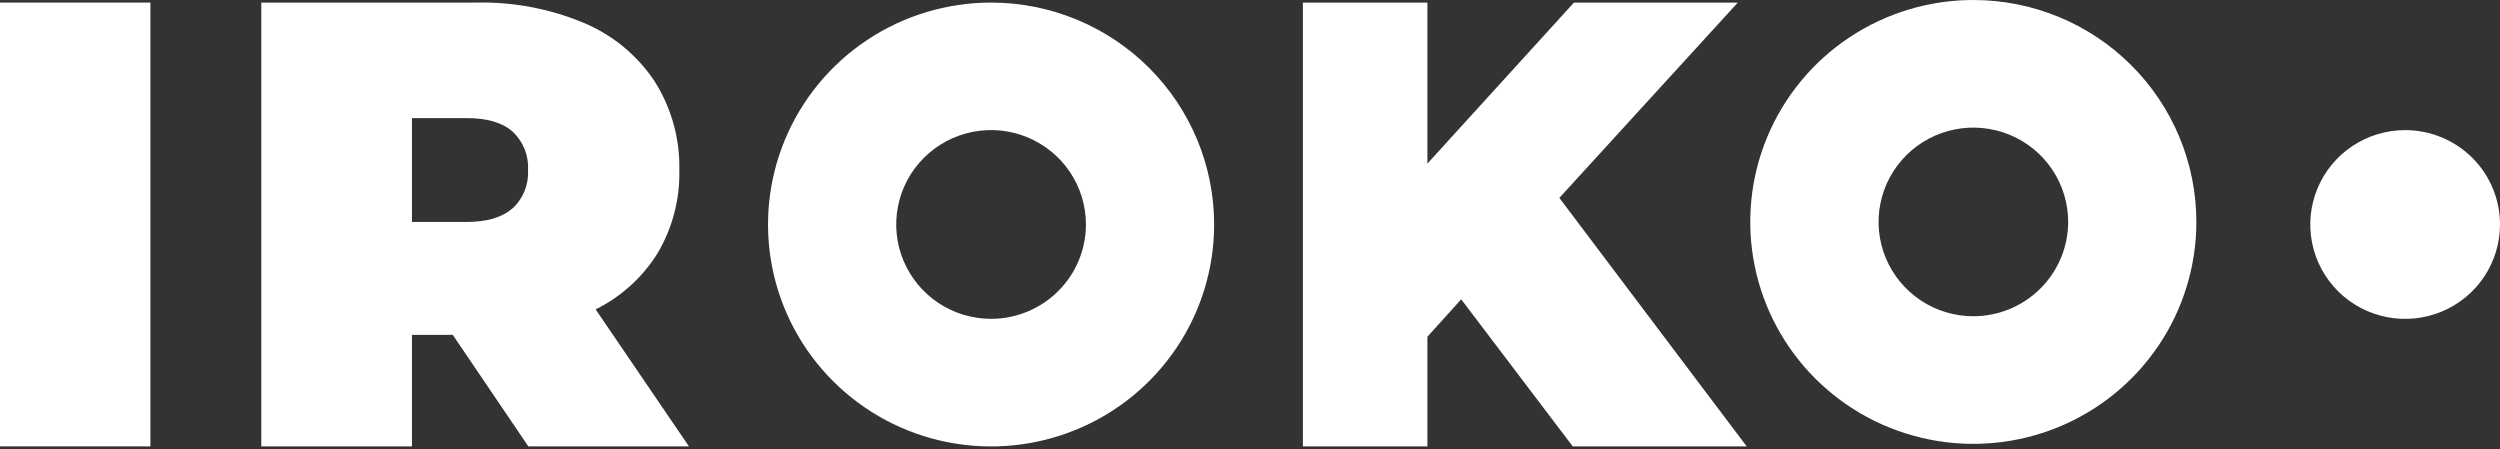
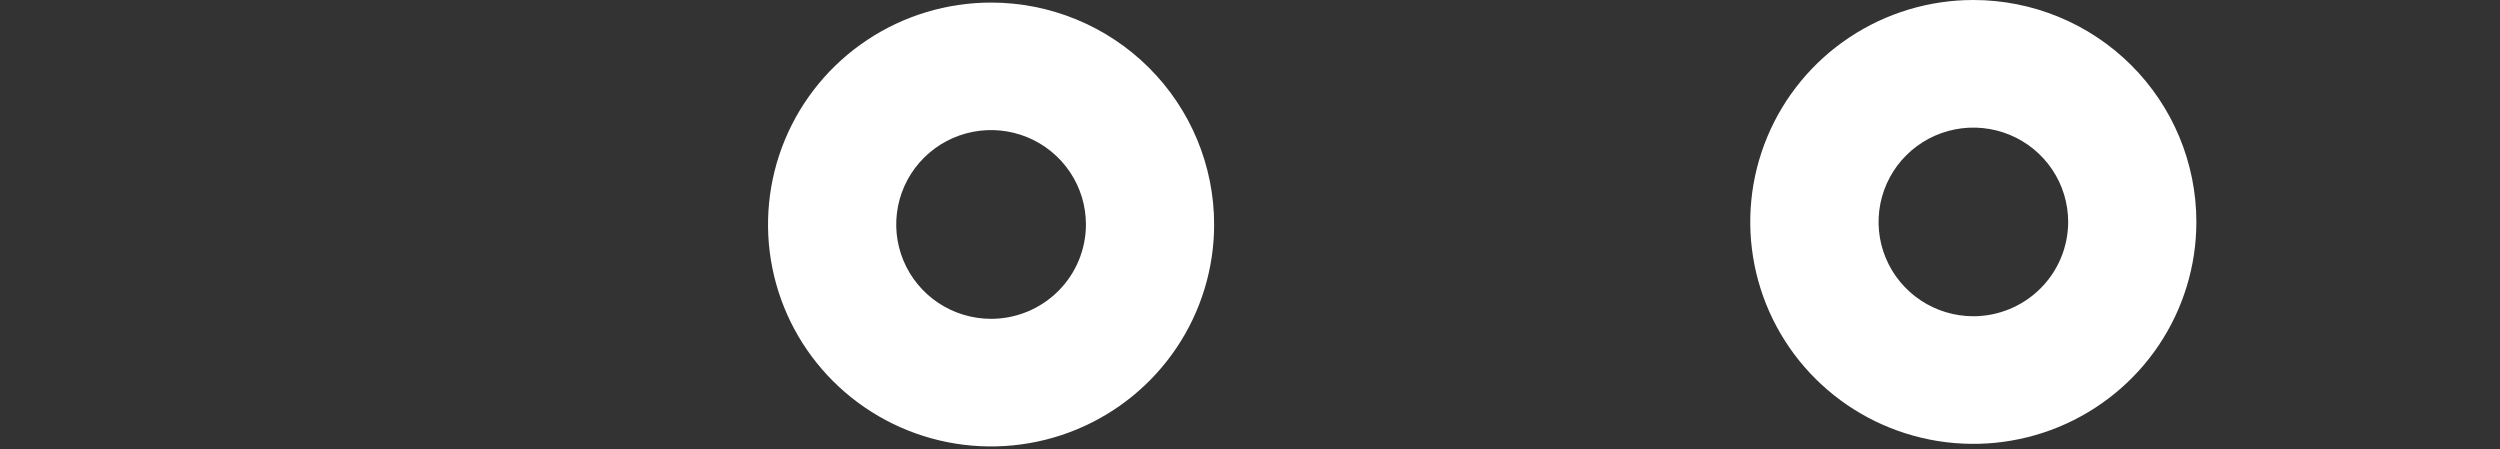
<svg xmlns="http://www.w3.org/2000/svg" width="256" height="46" viewBox="0 0 256 46" fill="none">
  <rect x="0" y="0" width="256" height="46" fill="#333333" stroke="none" />
  <path d="M202.073 32.384C200.153 32.384 198.276 31.818 196.68 30.757C195.083 29.695 193.839 28.187 193.104 26.422C192.369 24.657 192.177 22.715 192.552 20.841C192.926 18.968 193.851 17.247 195.208 15.896C196.566 14.545 198.296 13.625 200.179 13.252C202.062 12.88 204.014 13.071 205.788 13.802C207.562 14.533 209.078 15.771 210.145 17.359C211.211 18.948 211.781 20.815 211.781 22.726C211.776 25.286 210.752 27.74 208.932 29.55C207.113 31.361 204.646 32.38 202.073 32.384V32.384ZM202.073 -6.03458e-05C197.555 -0.001 193.139 1.331 189.382 3.827C185.625 6.324 182.696 9.873 180.967 14.025C179.237 18.177 178.784 22.747 179.665 27.156C180.545 31.564 182.72 35.614 185.914 38.793C189.109 41.972 193.178 44.137 197.609 45.014C202.04 45.892 206.633 45.442 210.807 43.722C214.981 42.002 218.548 39.089 221.058 35.352C223.568 31.614 224.908 27.221 224.908 22.726C224.908 16.699 222.502 10.92 218.22 6.658C213.938 2.396 208.13 0.001 202.073 -6.03458e-05" fill="white" />
-   <path d="M52.471 21.334C51.425 22.268 49.855 22.727 47.769 22.727H42.184V12.094H47.808C49.893 12.094 51.46 12.561 52.51 13.493C53.039 13.995 53.453 14.605 53.723 15.281C53.993 15.958 54.113 16.684 54.074 17.411C54.113 18.137 53.993 18.864 53.723 19.54C53.453 20.216 53.039 20.826 52.51 21.328L52.471 21.334ZM60.992 31.681C63.61 30.386 65.812 28.387 67.347 25.911C68.866 23.336 69.633 20.39 69.563 17.405C69.633 14.191 68.749 11.028 67.021 8.311C65.251 5.654 62.73 3.577 59.777 2.34C56.288 0.885 52.529 0.177 48.747 0.264H26.756V45.71H42.184V34.288H46.362L54.102 45.71H70.547L60.992 31.681Z" fill="white" />
-   <path d="M15.4 0.264H0V45.71H15.4V0.264Z" fill="white" />
  <path d="M101.492 32.649C99.57 32.65 97.692 32.084 96.093 31.022C94.495 29.961 93.249 28.451 92.513 26.685C91.777 24.919 91.585 22.976 91.959 21.1C92.334 19.225 93.259 17.503 94.618 16.151C95.977 14.799 97.708 13.878 99.593 13.505C101.477 13.133 103.431 13.325 105.206 14.057C106.981 14.789 108.498 16.028 109.565 17.619C110.632 19.209 111.201 21.078 111.2 22.99C111.197 25.551 110.173 28.006 108.353 29.817C106.533 31.627 104.066 32.646 101.492 32.649V32.649ZM101.492 0.264C96.974 0.263 92.558 1.595 88.801 4.092C85.044 6.588 82.115 10.137 80.386 14.289C78.656 18.442 78.203 23.011 79.084 27.42C79.964 31.829 82.139 35.879 85.333 39.057C88.528 42.236 92.597 44.401 97.028 45.279C101.459 46.156 106.052 45.706 110.226 43.986C114.4 42.266 117.967 39.354 120.477 35.616C122.987 31.879 124.327 27.485 124.327 22.99C124.327 16.964 121.921 11.184 117.639 6.922C113.357 2.661 107.549 0.266 101.492 0.264" fill="white" />
-   <path d="M178.862 45.71H161.05L149.626 30.651L146.167 34.479V45.71H133.417V0.264H146.167V16.75L161.173 0.264H177.951L159.677 20.265L178.862 45.71Z" fill="white" />
-   <path d="M256 22.989C256 24.9 255.43 26.769 254.363 28.358C253.295 29.948 251.778 31.187 250.002 31.918C248.227 32.649 246.274 32.84 244.39 32.467C242.505 32.094 240.774 31.173 239.416 29.82C238.058 28.468 237.133 26.746 236.759 24.871C236.385 22.996 236.578 21.052 237.314 19.286C238.05 17.52 239.296 16.012 240.894 14.95C242.492 13.889 244.371 13.323 246.292 13.324C247.567 13.324 248.83 13.574 250.008 14.06C251.187 14.546 252.257 15.258 253.159 16.155C254.06 17.053 254.775 18.118 255.263 19.291C255.75 20.463 256.001 21.72 256 22.989" fill="white" />
</svg>